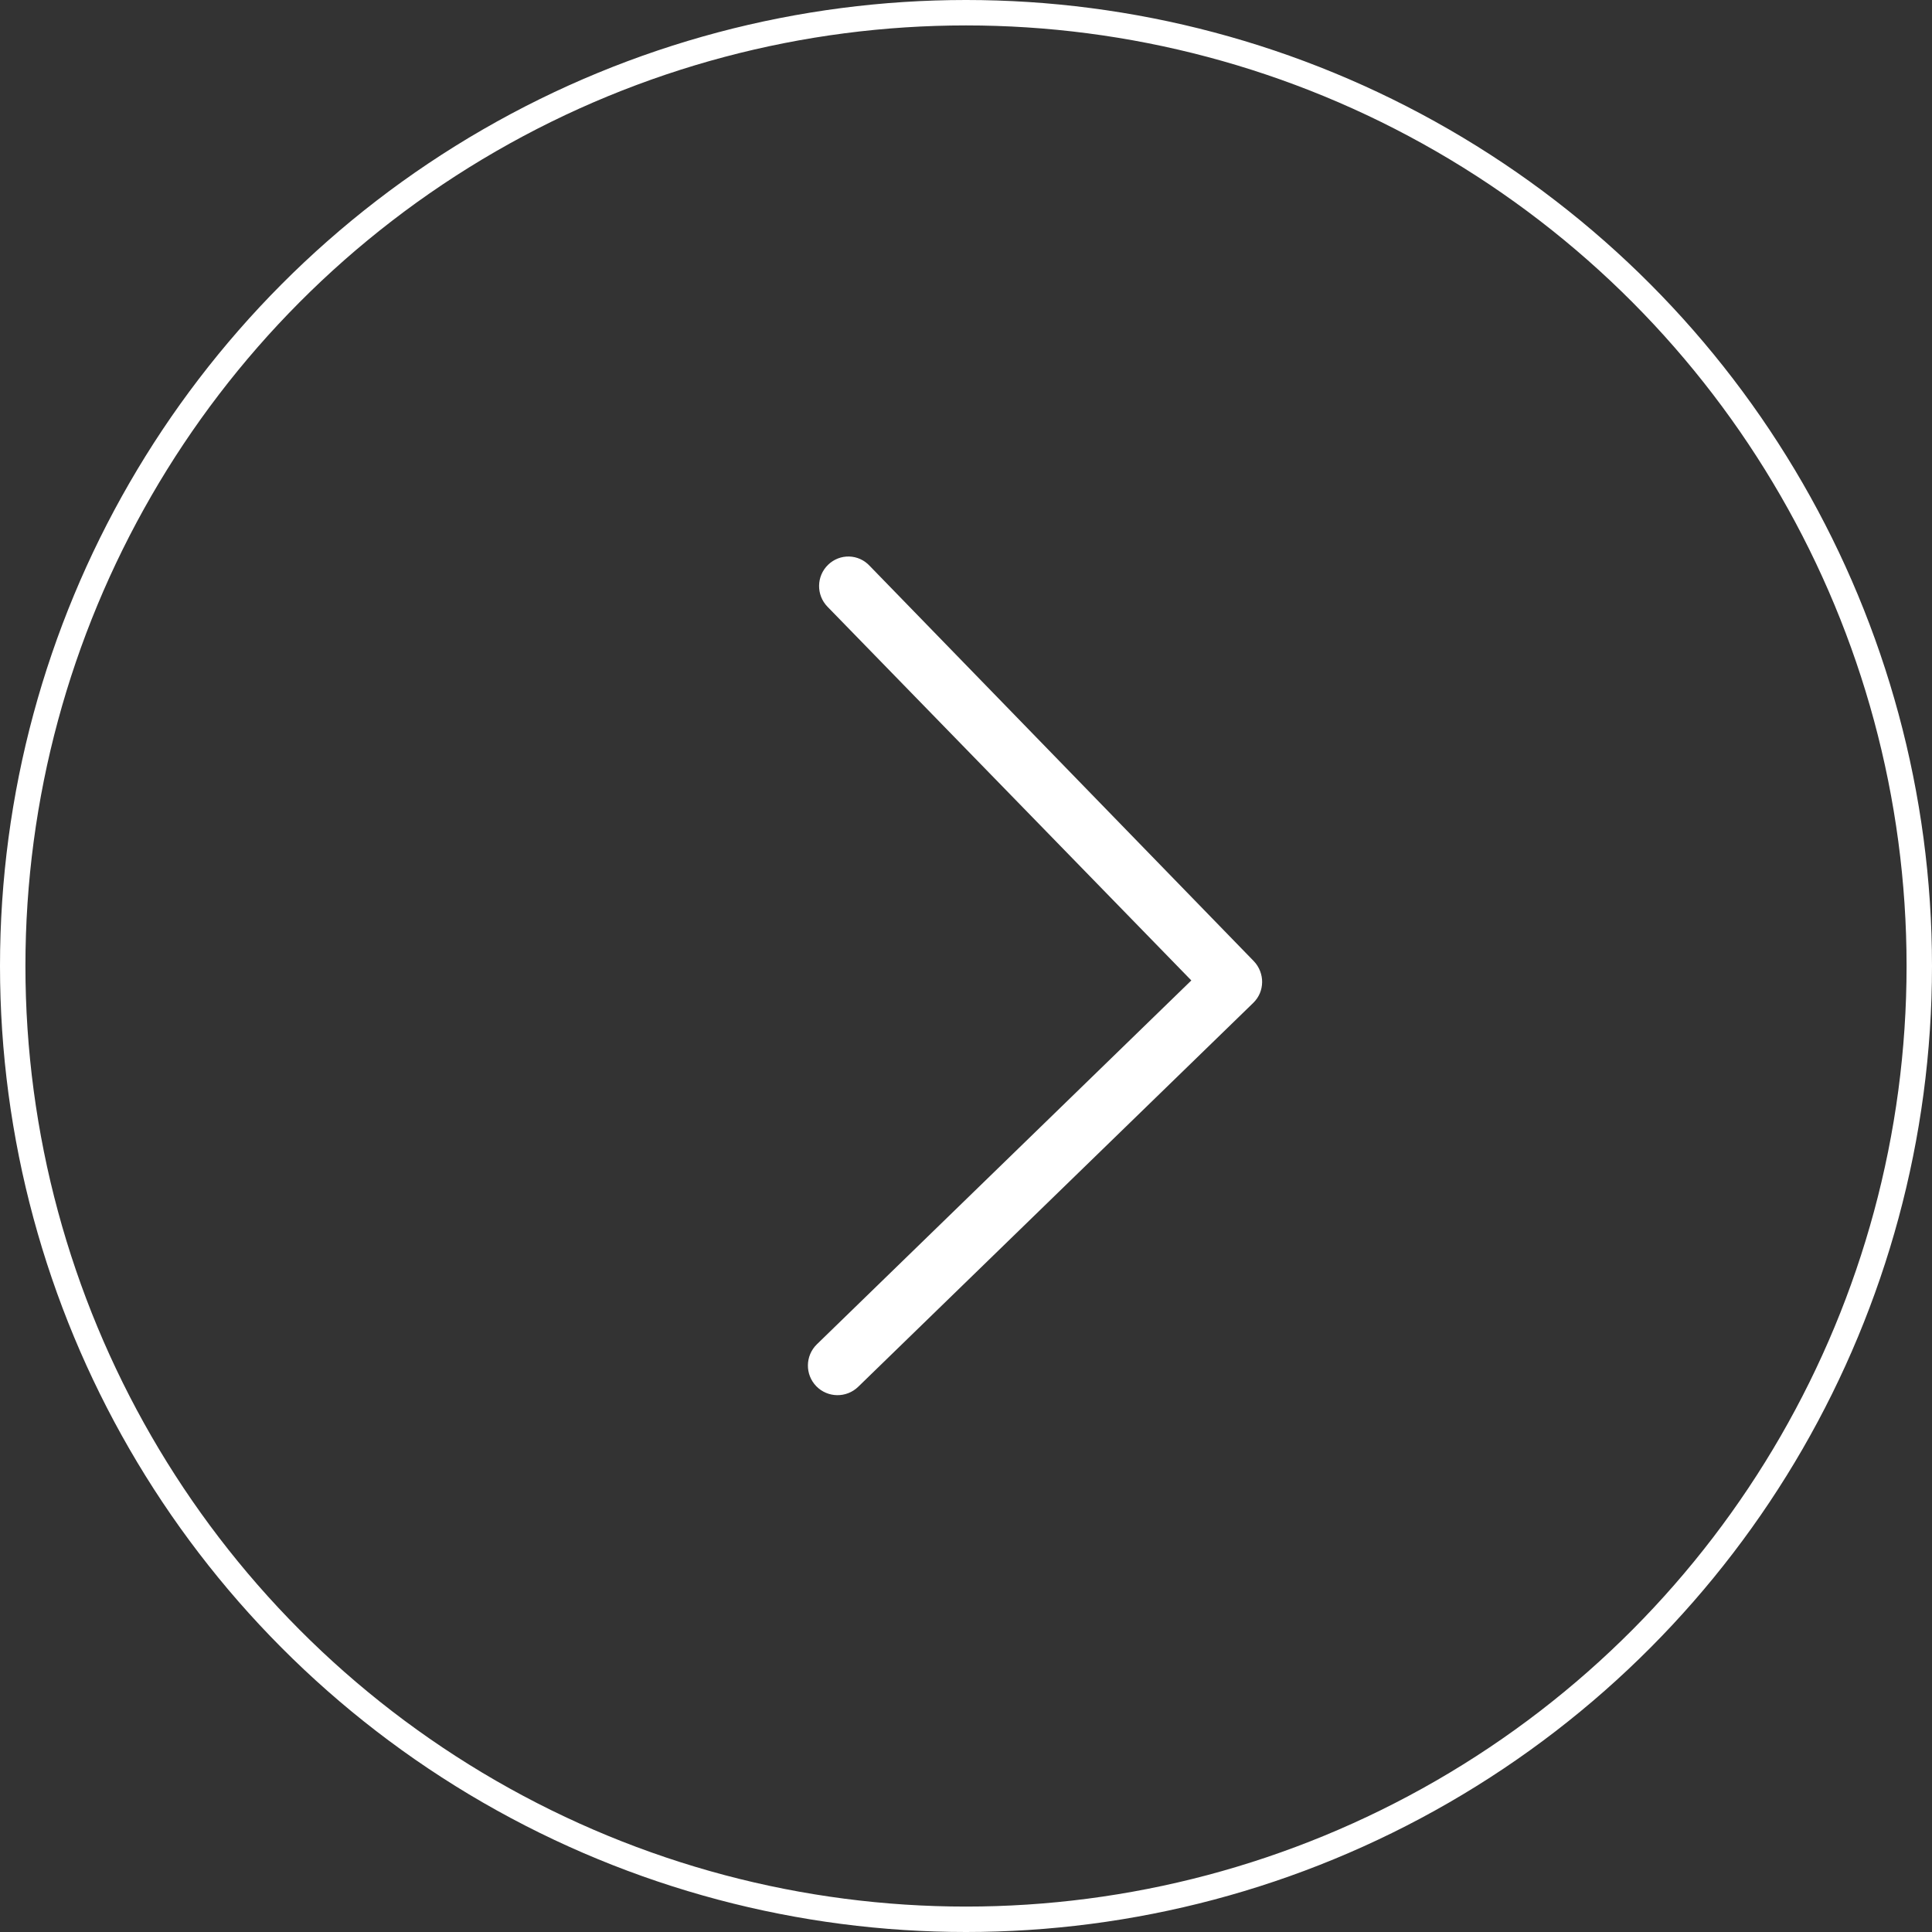
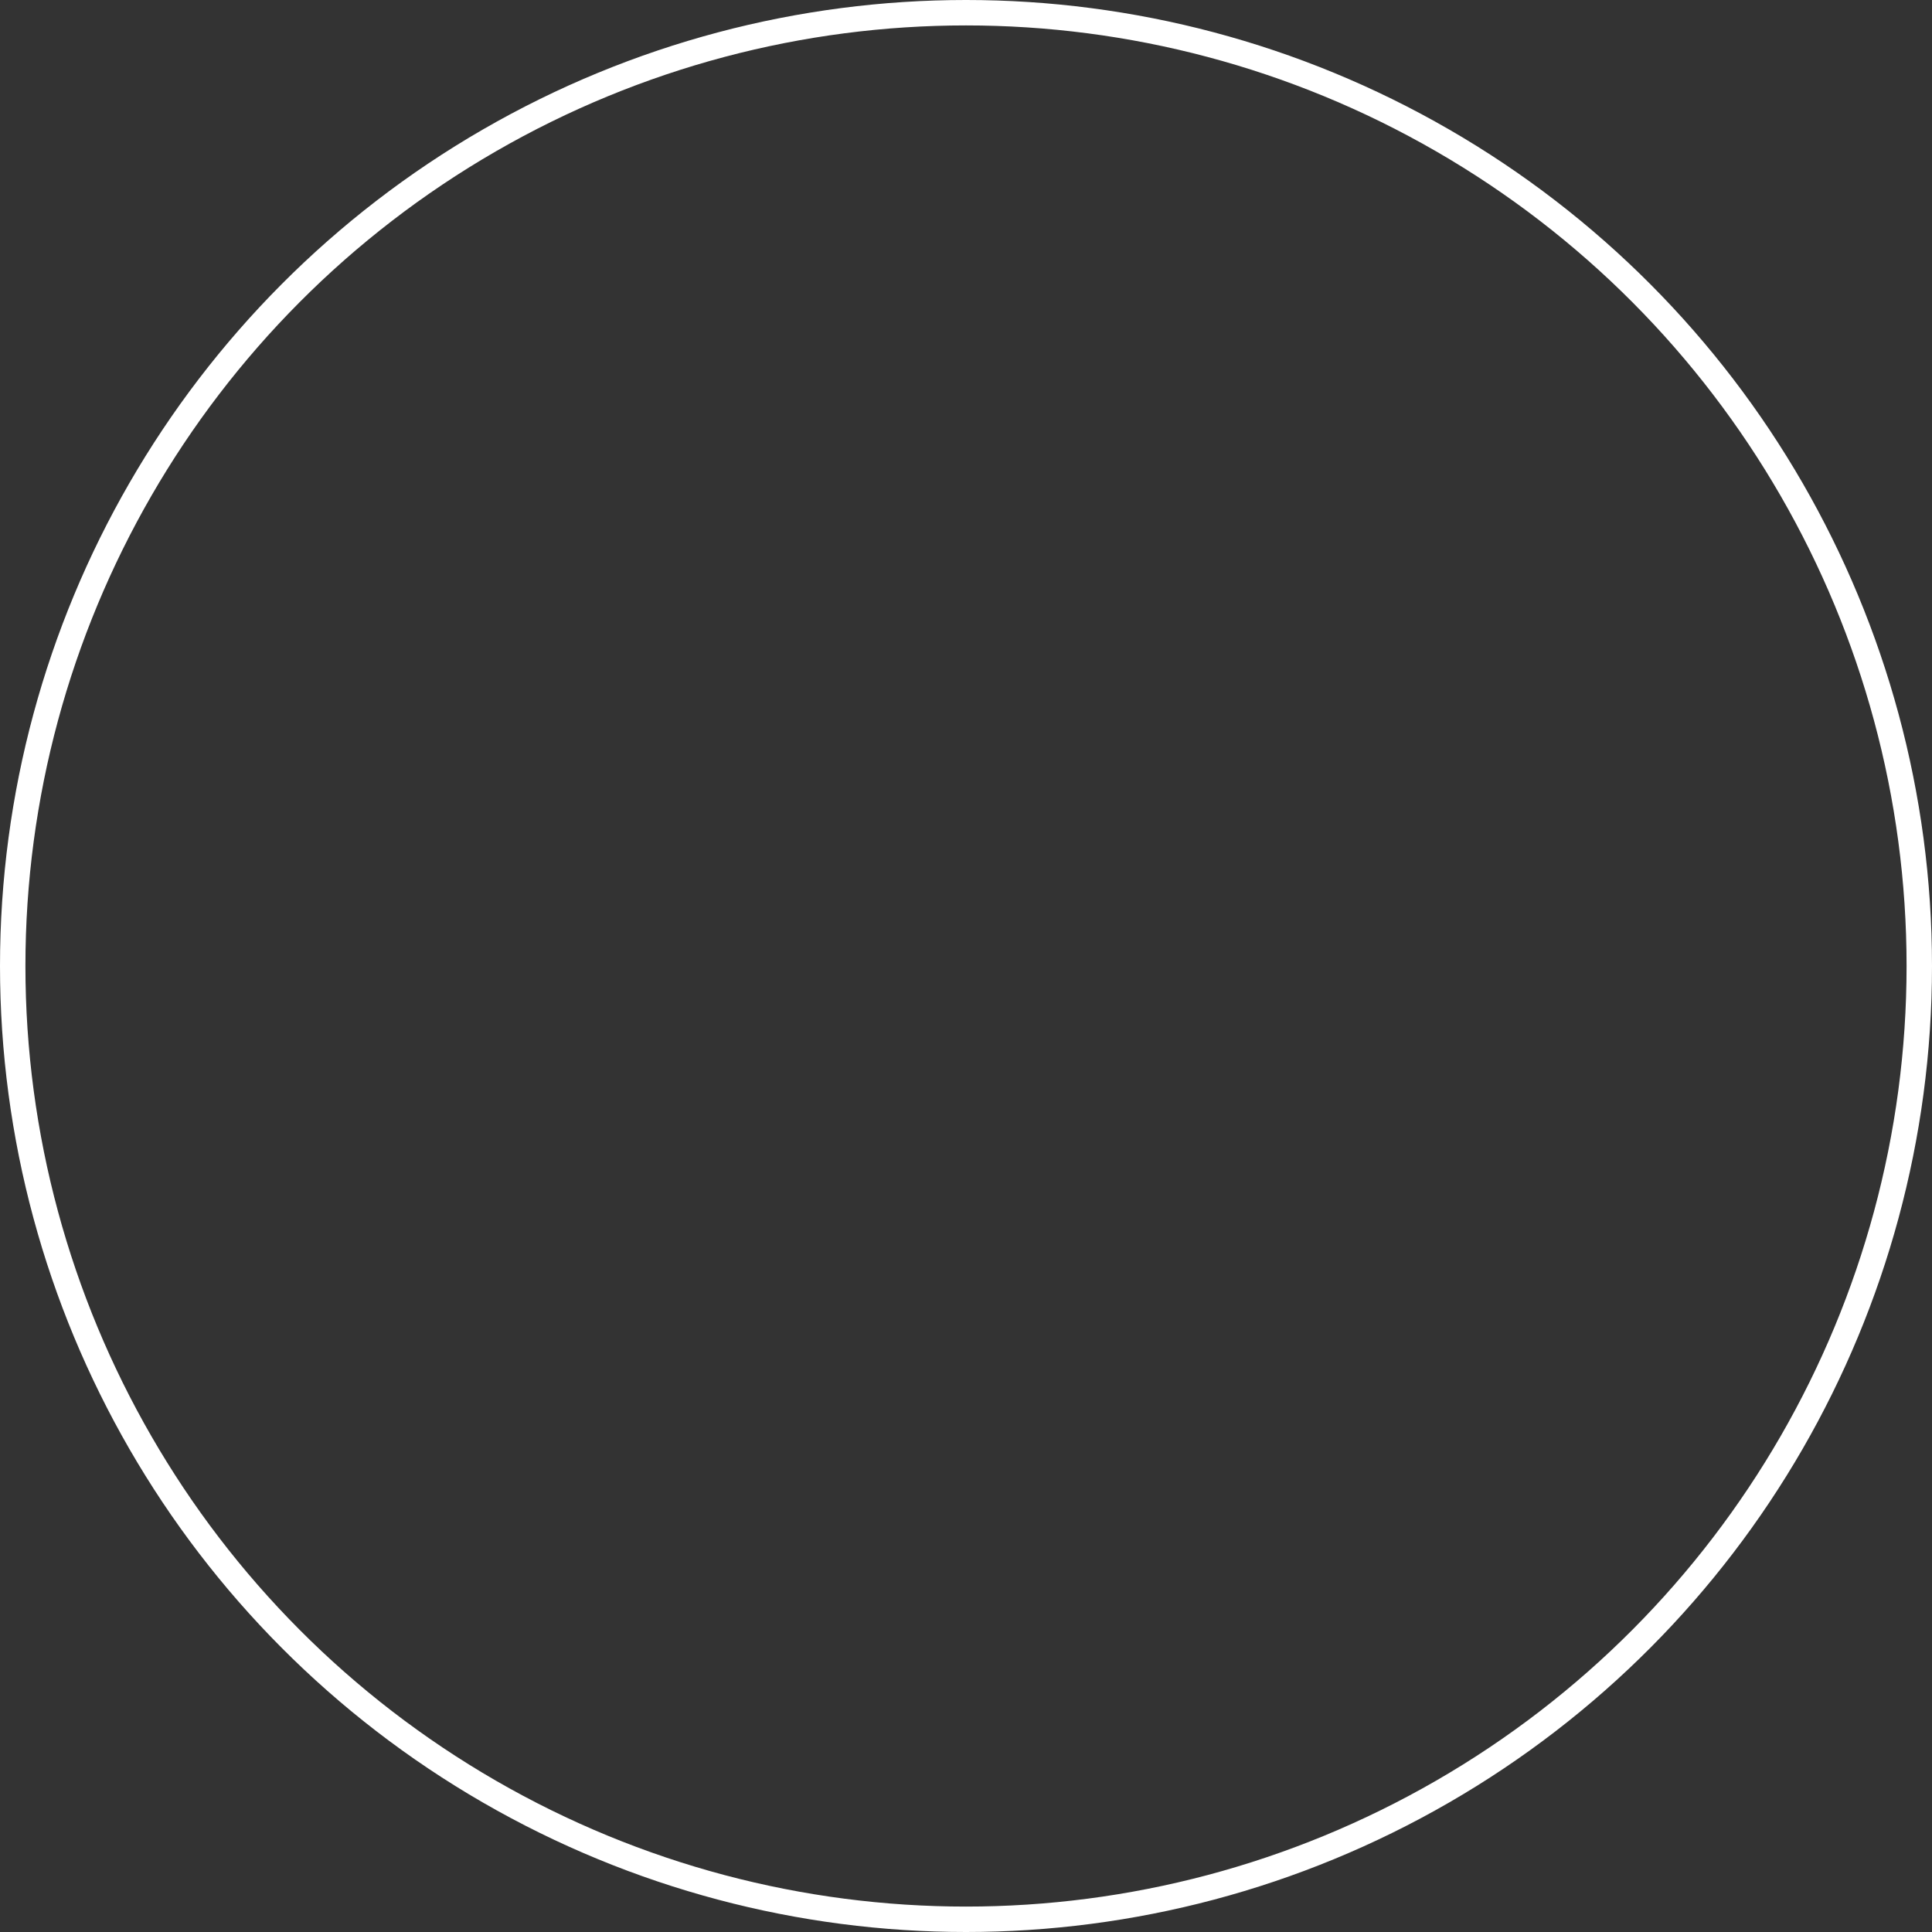
<svg xmlns="http://www.w3.org/2000/svg" width="76" height="76" viewBox="0 0 76 76" fill="none">
  <rect x="0" y="0" width="76" height="76" fill="#333333" stroke="none" />
  <circle cx="38" cy="38" r="37.5" stroke="white" />
-   <path d="M32.574 22.218C32.112 22.666 32.102 23.405 32.55 23.866L46.864 38.568L32.134 52.881C31.673 53.33 31.662 54.068 32.11 54.53C32.559 54.991 33.297 55.001 33.759 54.553L49.296 39.455C49.526 39.231 49.644 38.949 49.649 38.636C49.653 38.352 49.544 38.038 49.319 37.807L34.221 22.27C33.774 21.78 33.035 21.77 32.574 22.218Z" fill="white" />
</svg>